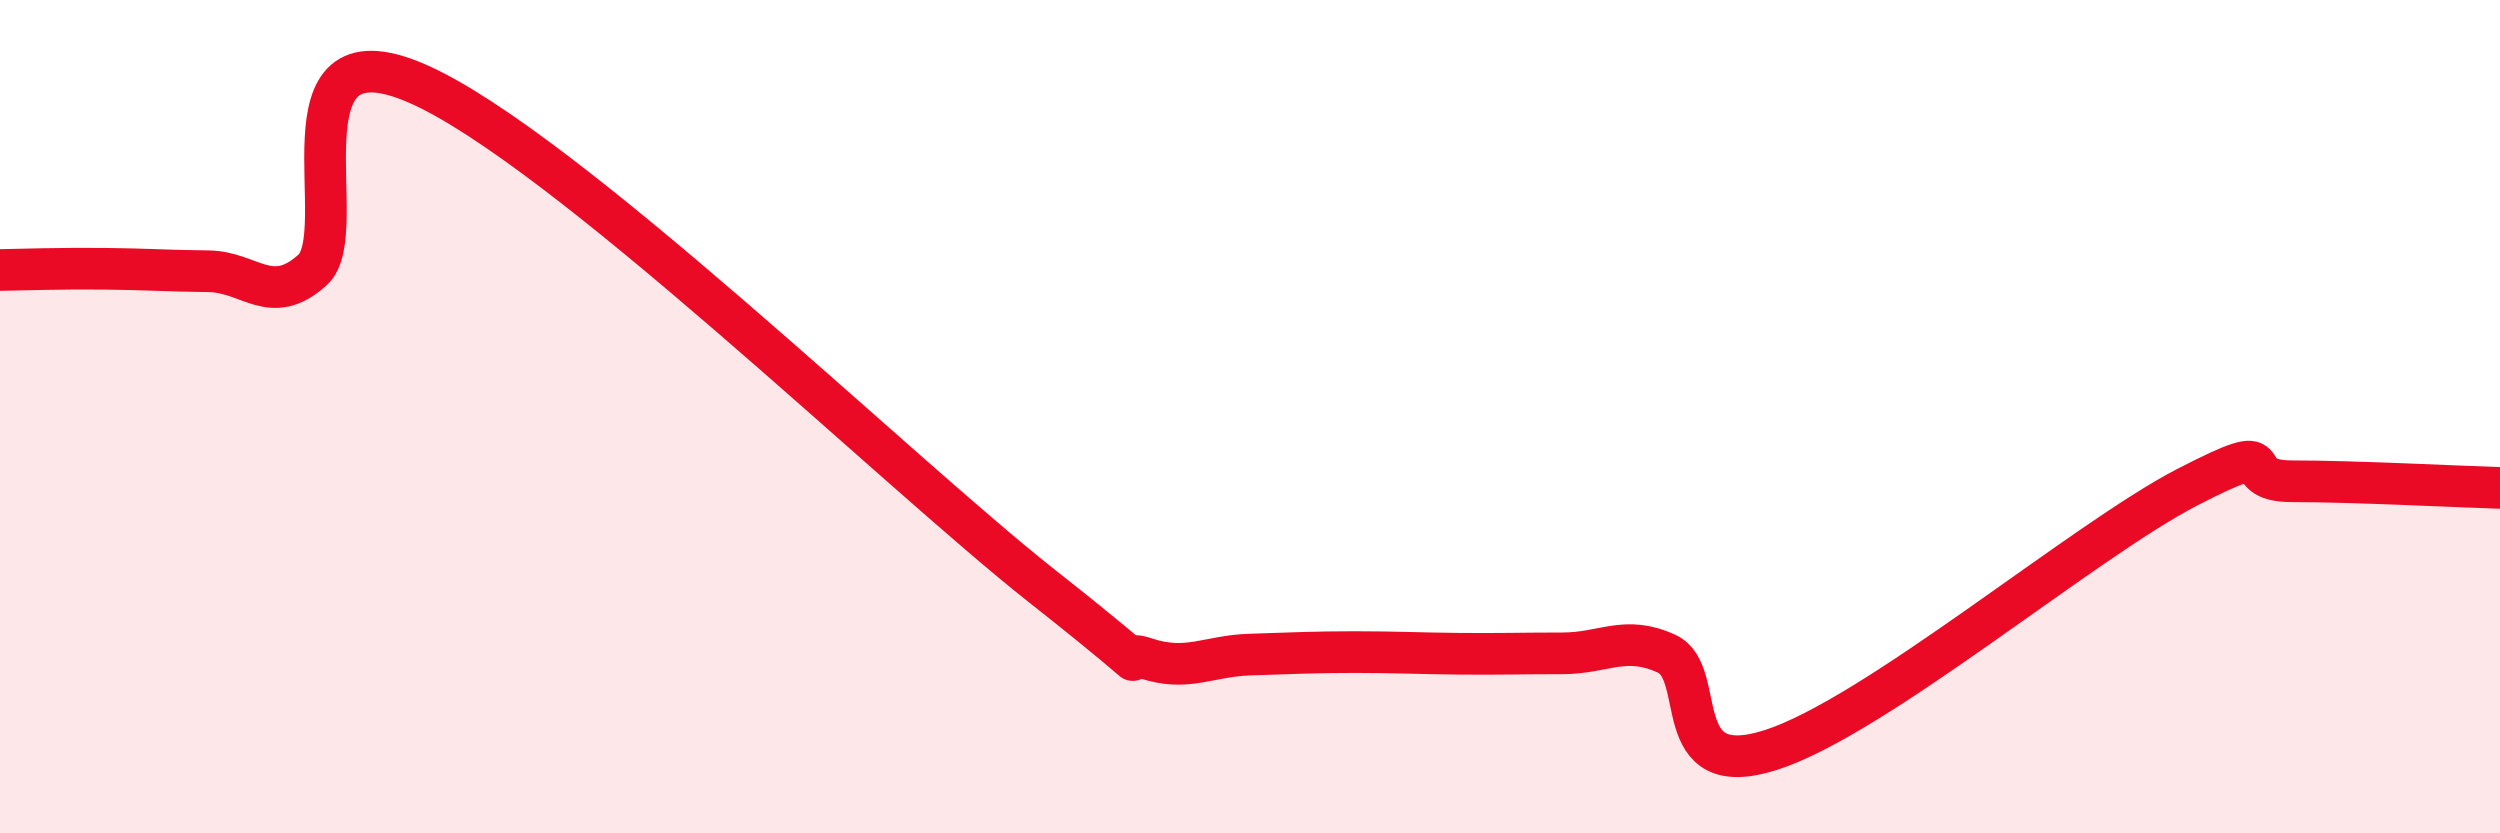
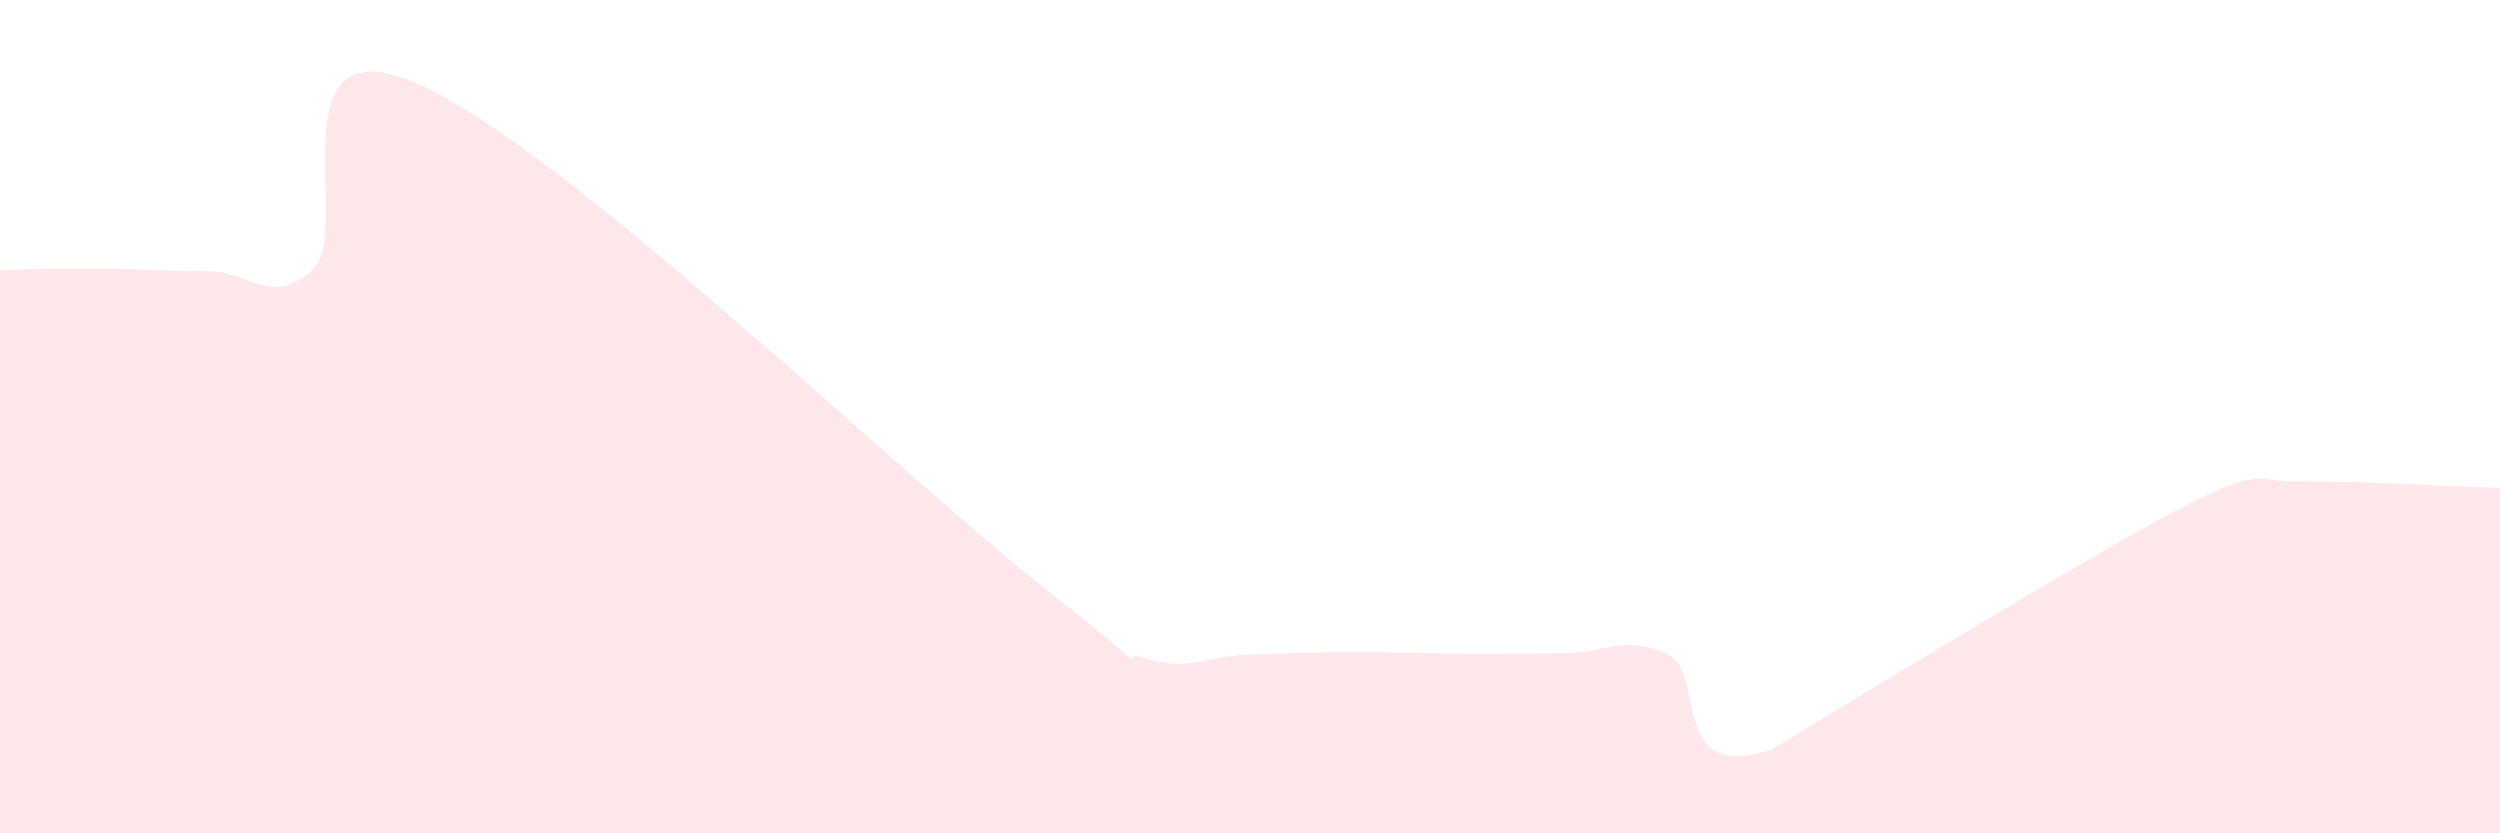
<svg xmlns="http://www.w3.org/2000/svg" width="60" height="20" viewBox="0 0 60 20">
-   <path d="M 0,6.48 C 0.5,6.47 1.5,6.44 2.5,6.45 C 3.5,6.46 4,6.5 5,6.51 C 6,6.52 6.5,7.38 7.5,6.48 C 8.5,5.58 6.5,0.48 10,2 C 13.5,3.52 21.5,11.3 25,14.06 C 28.5,16.82 26.5,15.47 27.5,15.8 C 28.5,16.13 29,15.74 30,15.71 C 31,15.68 31.5,15.65 32.5,15.65 C 33.5,15.65 34,15.68 35,15.69 C 36,15.7 36.5,15.68 37.5,15.68 C 38.5,15.68 39,15.23 40,15.69 C 41,16.15 40,18.8 42.5,18 C 45,17.2 50,12.98 52.5,11.69 C 55,10.4 53.5,11.55 55,11.55 C 56.5,11.55 59,11.68 60,11.71L60 20L0 20Z" fill="#EB0A25" opacity="0.1" stroke-linecap="round" stroke-linejoin="round" />
-   <path d="M 0,6.48 C 0.5,6.47 1.5,6.44 2.5,6.45 C 3.5,6.46 4,6.5 5,6.51 C 6,6.52 6.5,7.38 7.5,6.48 C 8.5,5.58 6.5,0.48 10,2 C 13.5,3.52 21.5,11.3 25,14.06 C 28.5,16.82 26.5,15.47 27.5,15.8 C 28.5,16.13 29,15.74 30,15.71 C 31,15.68 31.5,15.65 32.5,15.65 C 33.5,15.65 34,15.68 35,15.69 C 36,15.7 36.5,15.68 37.5,15.68 C 38.5,15.68 39,15.23 40,15.69 C 41,16.15 40,18.8 42.5,18 C 45,17.2 50,12.98 52.5,11.69 C 55,10.4 53.5,11.55 55,11.55 C 56.5,11.55 59,11.68 60,11.71" stroke="#EB0A25" stroke-width="1" fill="none" stroke-linecap="round" stroke-linejoin="round" />
+   <path d="M 0,6.48 C 0.5,6.47 1.5,6.44 2.5,6.45 C 3.5,6.46 4,6.5 5,6.51 C 6,6.52 6.5,7.38 7.5,6.48 C 8.5,5.58 6.5,0.48 10,2 C 13.5,3.52 21.5,11.3 25,14.06 C 28.5,16.82 26.5,15.47 27.5,15.8 C 28.5,16.13 29,15.74 30,15.71 C 31,15.68 31.5,15.65 32.5,15.65 C 33.5,15.65 34,15.68 35,15.69 C 36,15.7 36.5,15.68 37.5,15.68 C 38.5,15.68 39,15.23 40,15.69 C 41,16.15 40,18.8 42.5,18 C 55,10.4 53.5,11.55 55,11.55 C 56.5,11.55 59,11.68 60,11.71L60 20L0 20Z" fill="#EB0A25" opacity="0.1" stroke-linecap="round" stroke-linejoin="round" />
</svg>